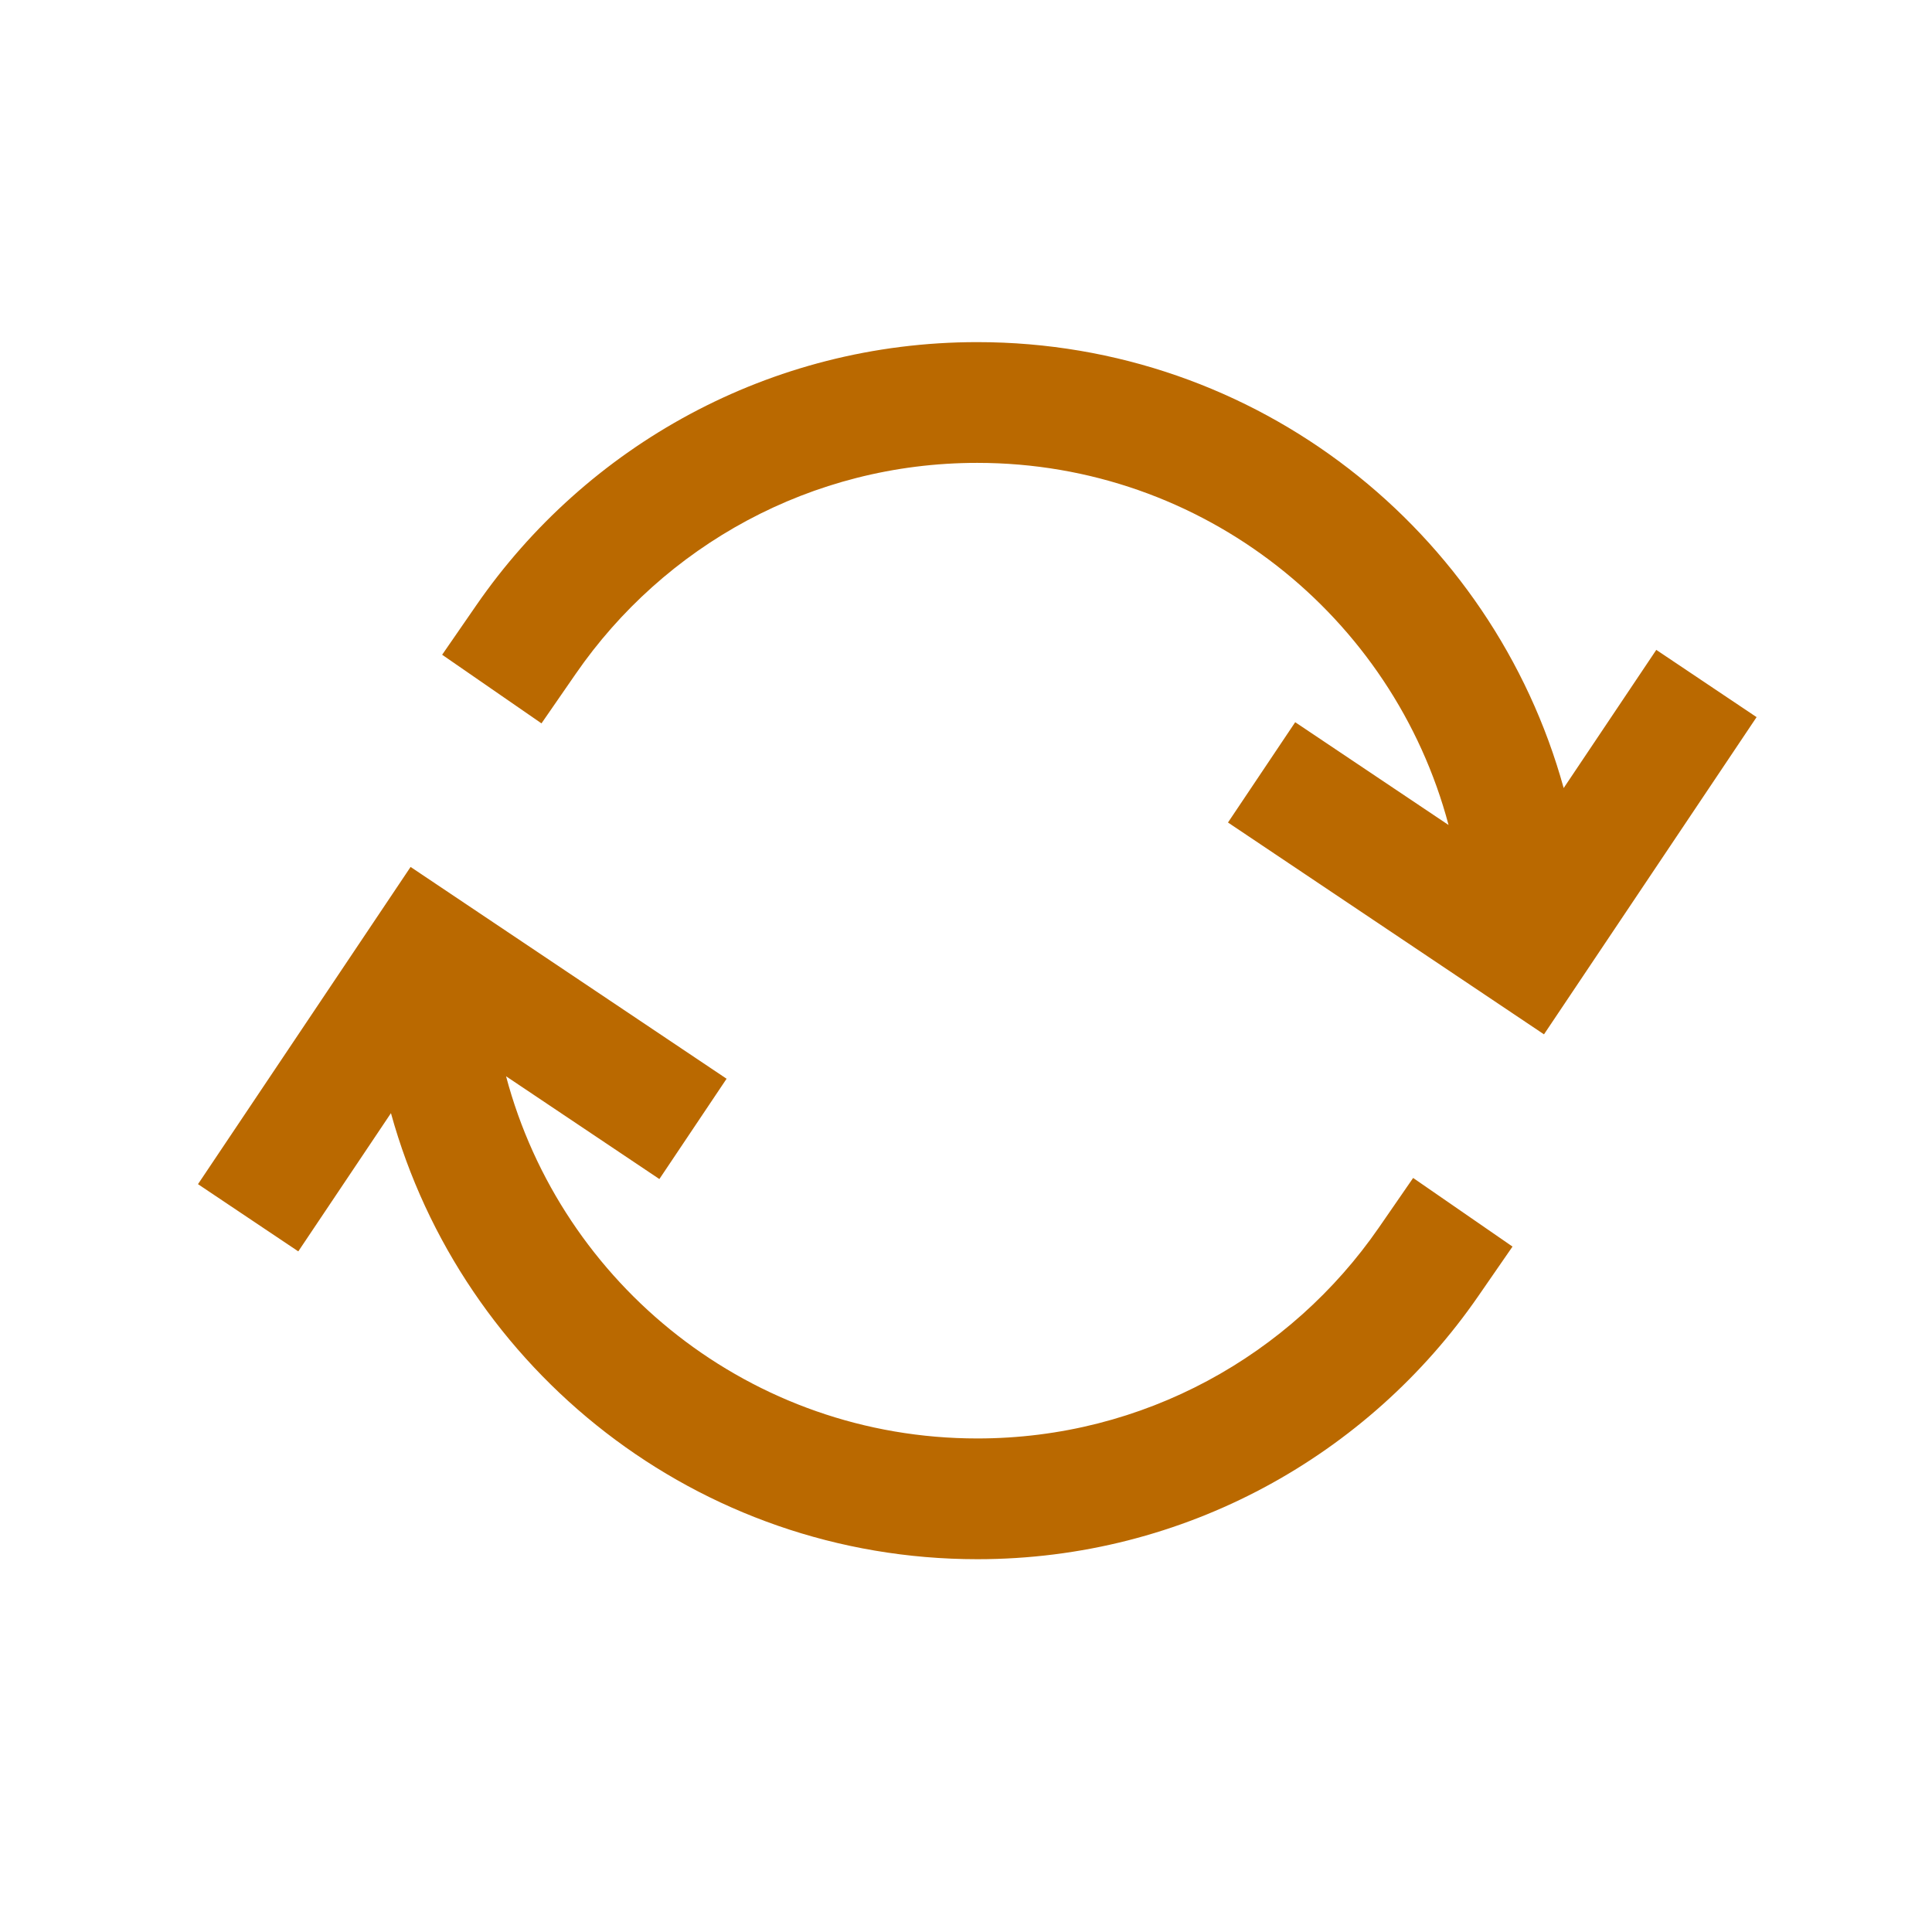
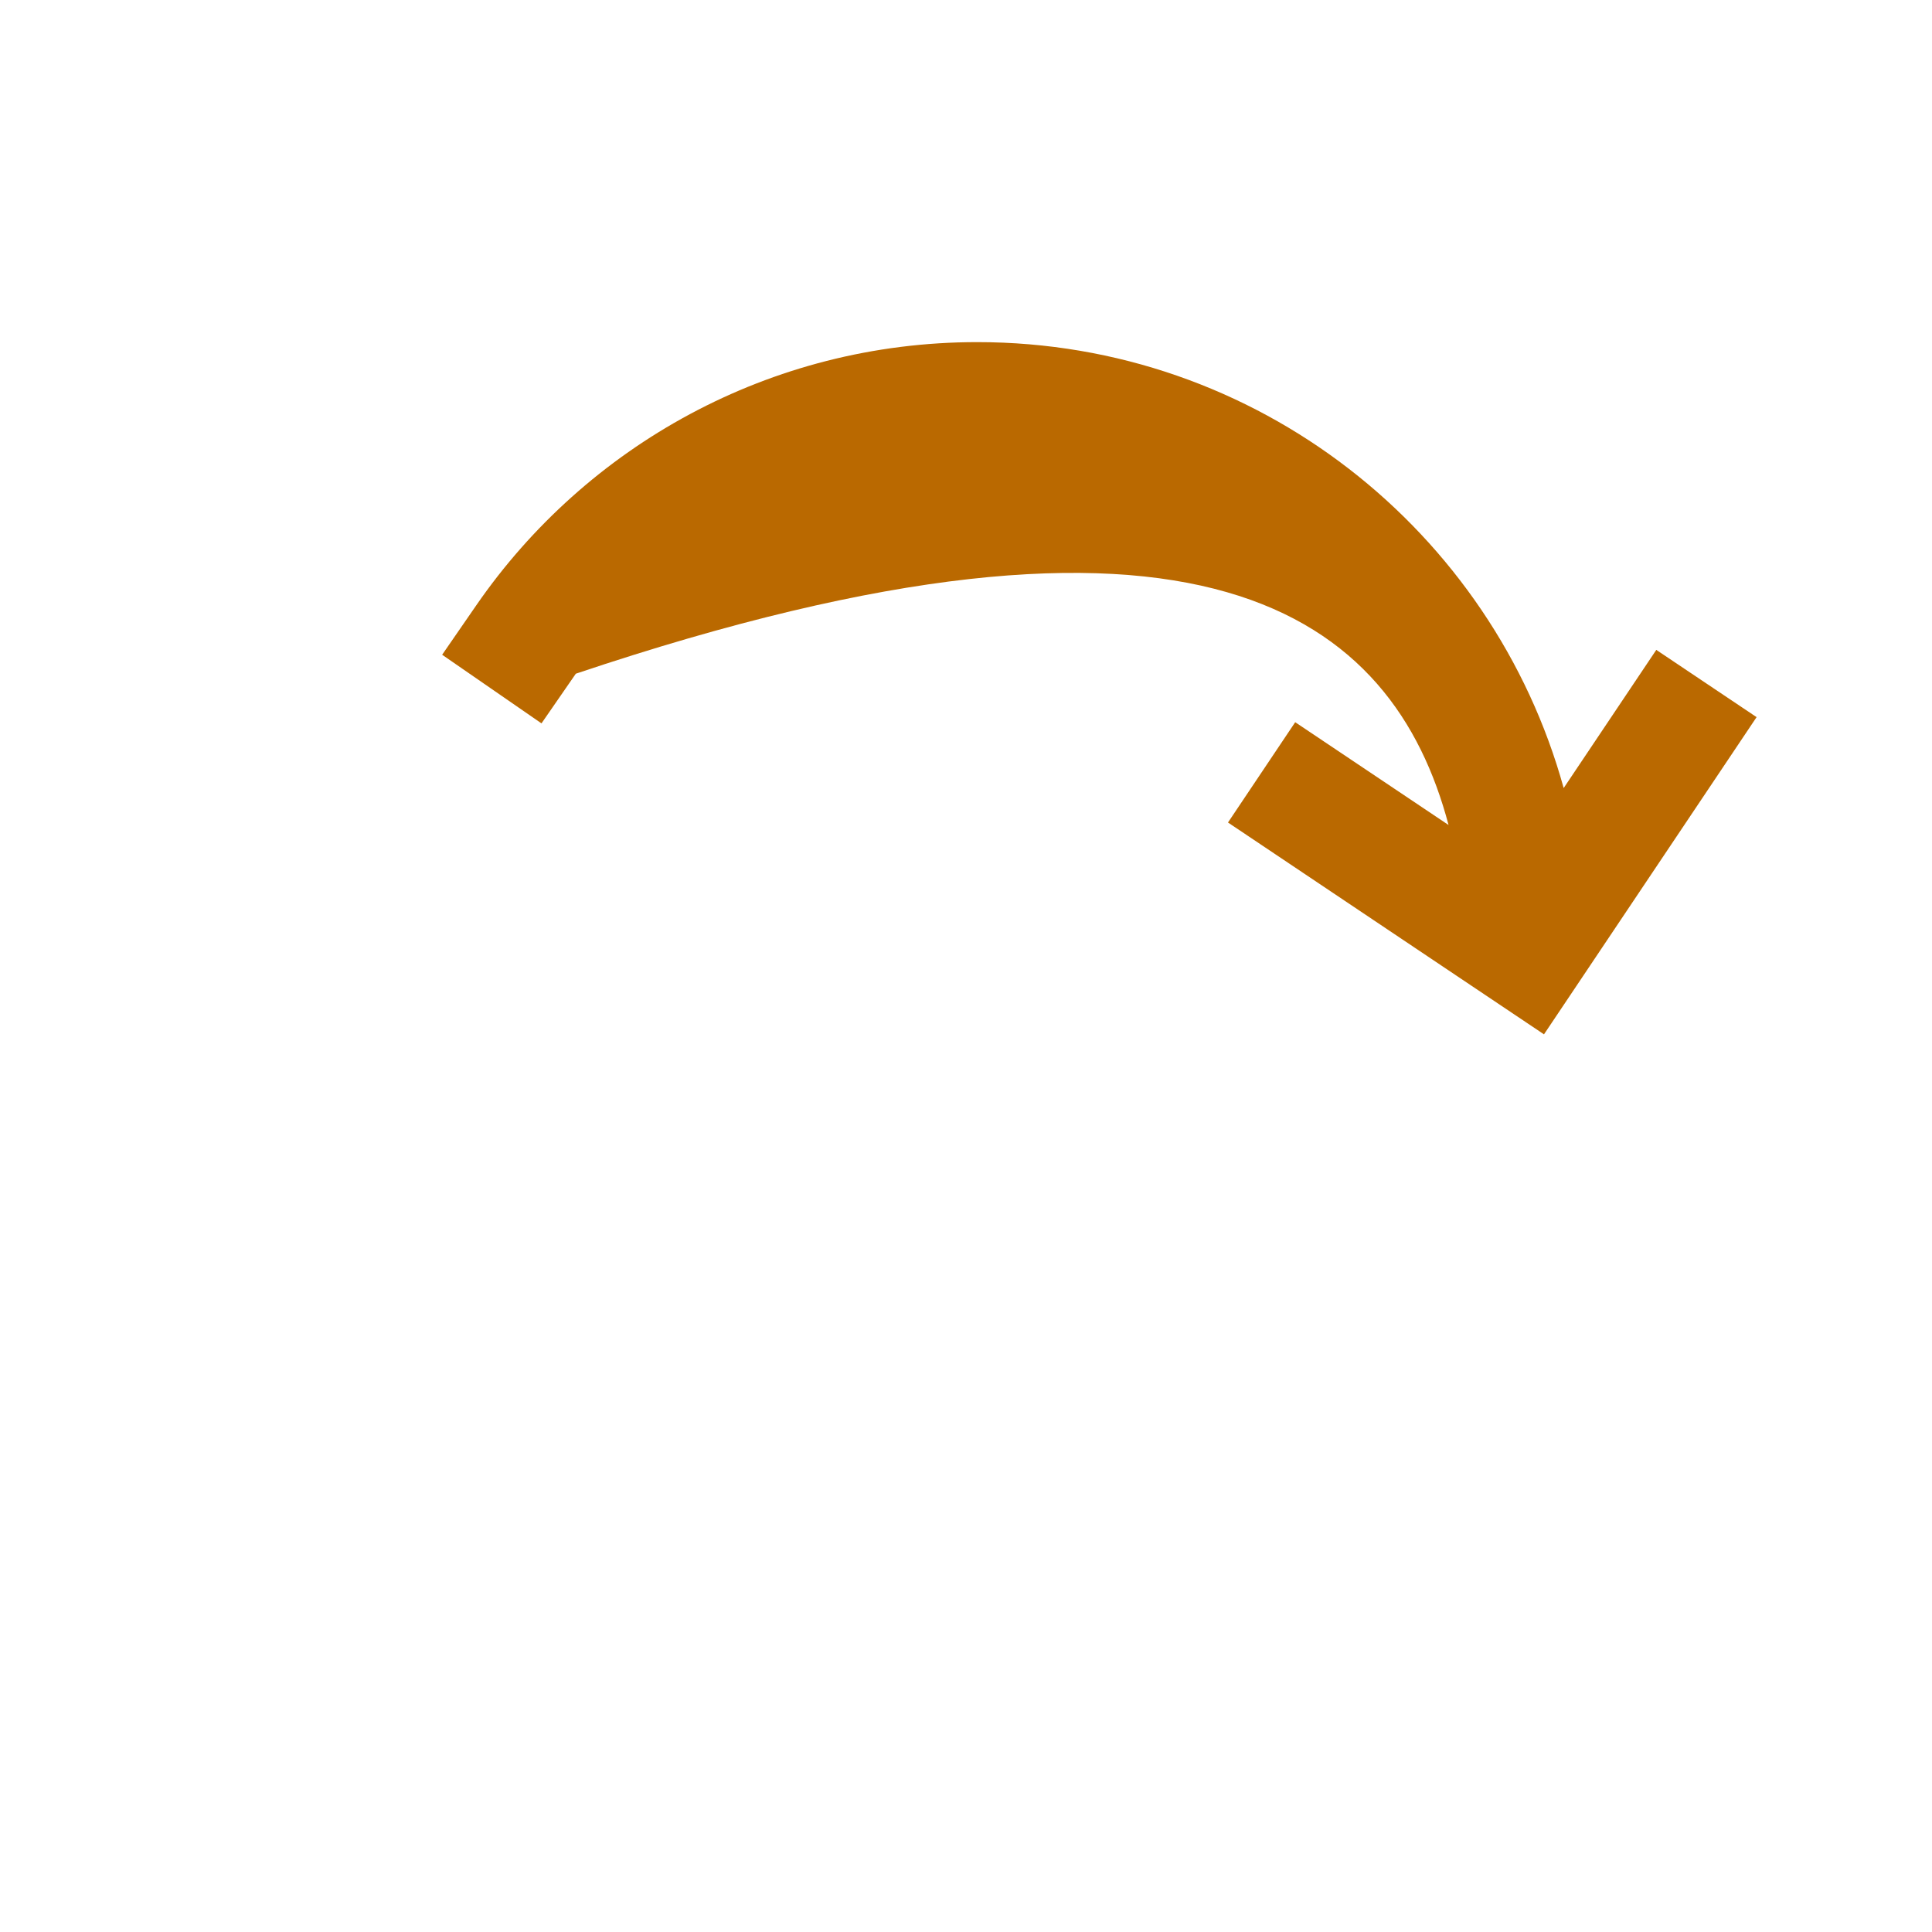
<svg xmlns="http://www.w3.org/2000/svg" width="48" height="48" viewBox="0 0 48 48" fill="none">
-   <path d="M24.28 8.5C19.118 8.5 14.561 11.089 11.837 15.033L10.985 16.267L13.453 17.972L14.306 16.738C16.493 13.571 20.145 11.5 24.28 11.5C29.892 11.5 34.614 15.318 35.989 20.497L32.179 17.943L30.509 20.435L38.36 25.698L43.642 17.817L41.15 16.146L38.849 19.579C37.084 13.191 31.229 8.5 24.28 8.5Z" fill="#BA6900" />
-   <path d="M18.052 26.801L10.201 21.539L4.919 29.42L7.411 31.09L9.713 27.656C11.477 34.045 17.332 38.738 24.282 38.738C29.444 38.738 34.002 36.148 36.725 32.205L37.578 30.971L35.109 29.266L34.257 30.5C32.069 33.667 28.417 35.738 24.282 35.738C18.67 35.738 13.948 31.92 12.573 26.74L16.382 29.293L18.052 26.801Z" fill="#BA6900" />
+   <path d="M24.28 8.5C19.118 8.5 14.561 11.089 11.837 15.033L10.985 16.267L13.453 17.972L14.306 16.738C29.892 11.5 34.614 15.318 35.989 20.497L32.179 17.943L30.509 20.435L38.36 25.698L43.642 17.817L41.15 16.146L38.849 19.579C37.084 13.191 31.229 8.5 24.28 8.5Z" fill="#BA6900" />
</svg>